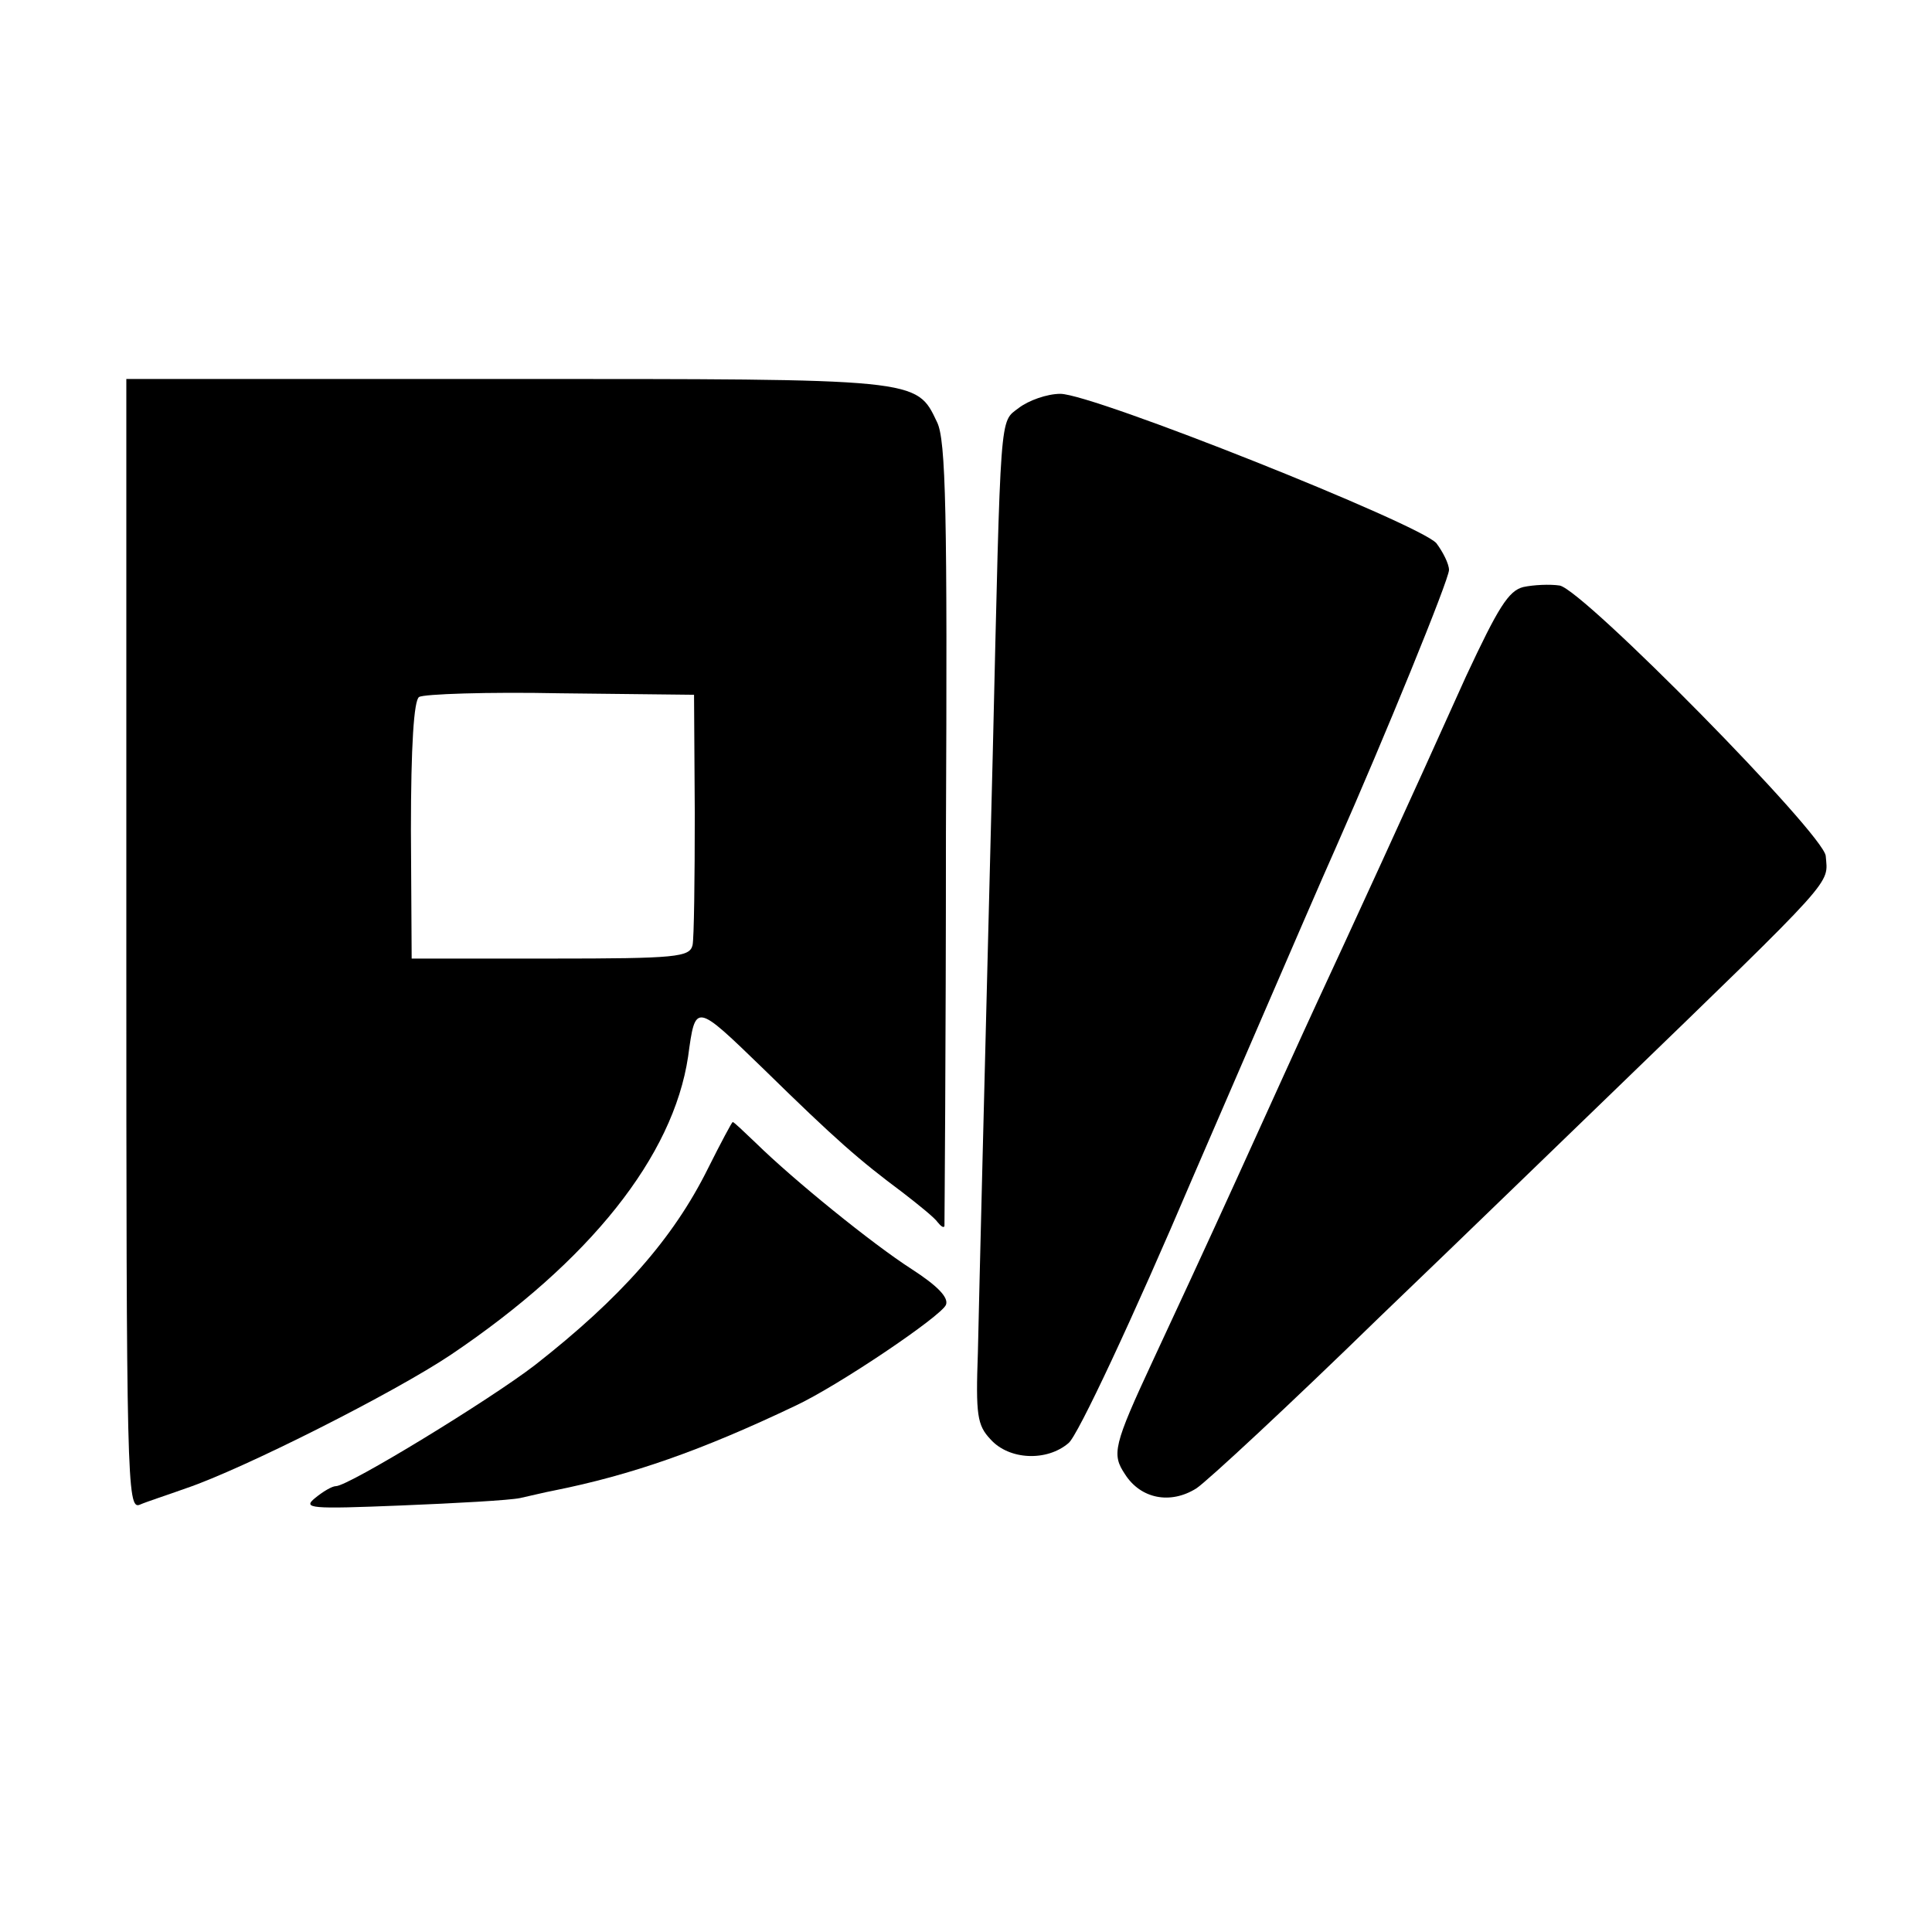
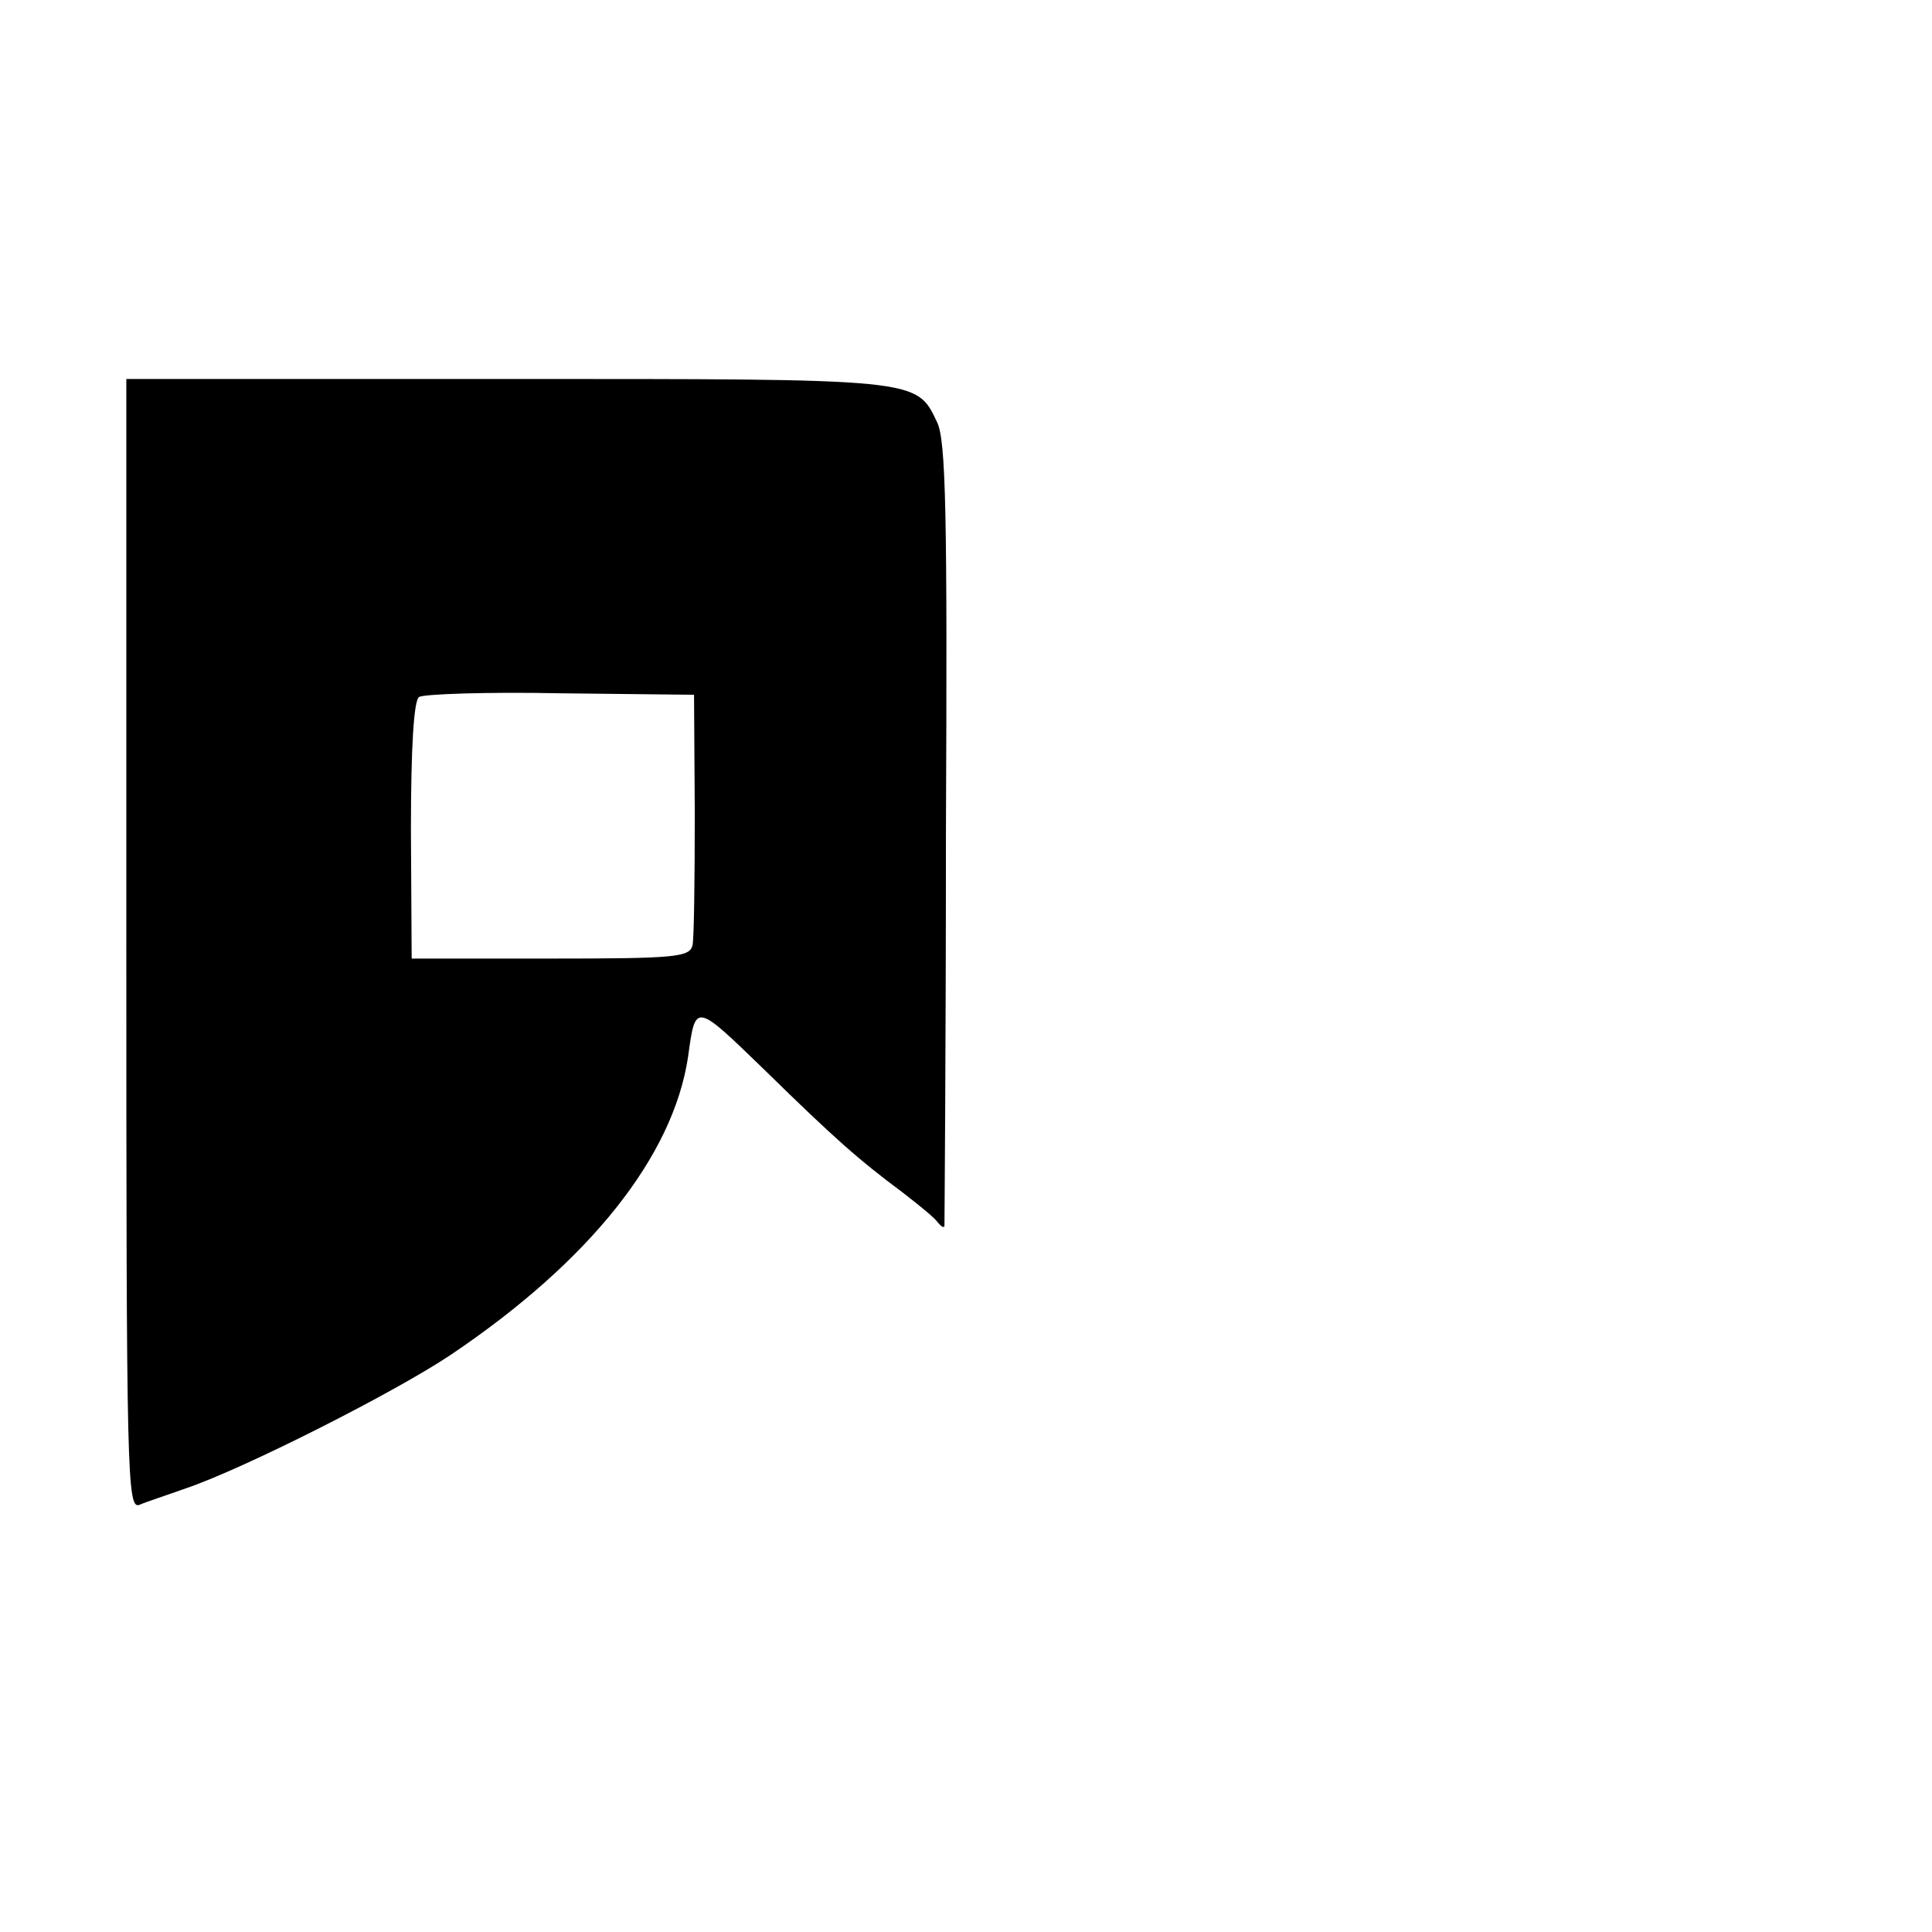
<svg xmlns="http://www.w3.org/2000/svg" version="1.0" width="260pt" height="260pt" viewBox="0 0 260 260" preserveAspectRatio="xMidYMid meet">
  <g transform="translate(0,260) scale(0.1,-0.1)" fill="#000000" stroke="none">
    <path d="M170 1329 c0 -721 1 -761 18 -754 9 4 37 13 62 22 77 26 281 129 357 180 187 126 299 267 319 401 10 73 9 73 102 -17 97 -95 128 -122 187 -166 22 -17 43 -34 47 -40 4 -5 8 -8 9 -5 0 3 2 241 2 529 2 431 0 529 -12 553 -28 59 -23 58 -581 58 l-510 0 0 -761z m765 176 c0 -88 -1 -168 -3 -177 -4 -16 -21 -18 -191 -18 l-187 0 -1 173 c0 113 4 175 11 179 6 4 92 7 190 5 l180 -2 1 -160z" />
-     <path d="M1371 2051 c-26 -20 -24 2 -35 -466 -12 -474 -18 -713 -20 -805 -3 -84 -1 -98 17 -117 25 -28 76 -30 105 -5 12 9 87 169 167 357 167 386 166 384 193 445 65 147 152 360 152 373 0 8 -8 24 -17 36 -23 26 -462 201 -506 201 -18 0 -43 -9 -56 -19z" />
-     <path d="M2050 1810 c-20 -5 -34 -28 -77 -120 -75 -167 -161 -354 -201 -440 -19 -41 -67 -147 -107 -235 -40 -88 -91 -198 -113 -245 -54 -116 -56 -127 -38 -154 21 -33 61 -41 96 -19 15 10 126 113 246 230 121 116 262 253 314 303 305 295 290 279 287 318 -2 29 -326 358 -358 364 -13 2 -35 1 -49 -2z" />
-     <path d="M953 1028 c-47 -95 -118 -175 -233 -265 -61 -47 -251 -163 -268 -163 -5 0 -17 -7 -28 -16 -17 -14 -7 -15 116 -10 74 3 146 7 160 10 14 3 34 8 45 10 105 21 199 54 325 114 58 27 197 121 203 136 4 10 -12 26 -46 48 -53 34 -159 120 -210 170 -16 15 -29 28 -31 28 -1 0 -16 -28 -33 -62z" />
  </g>
</svg>